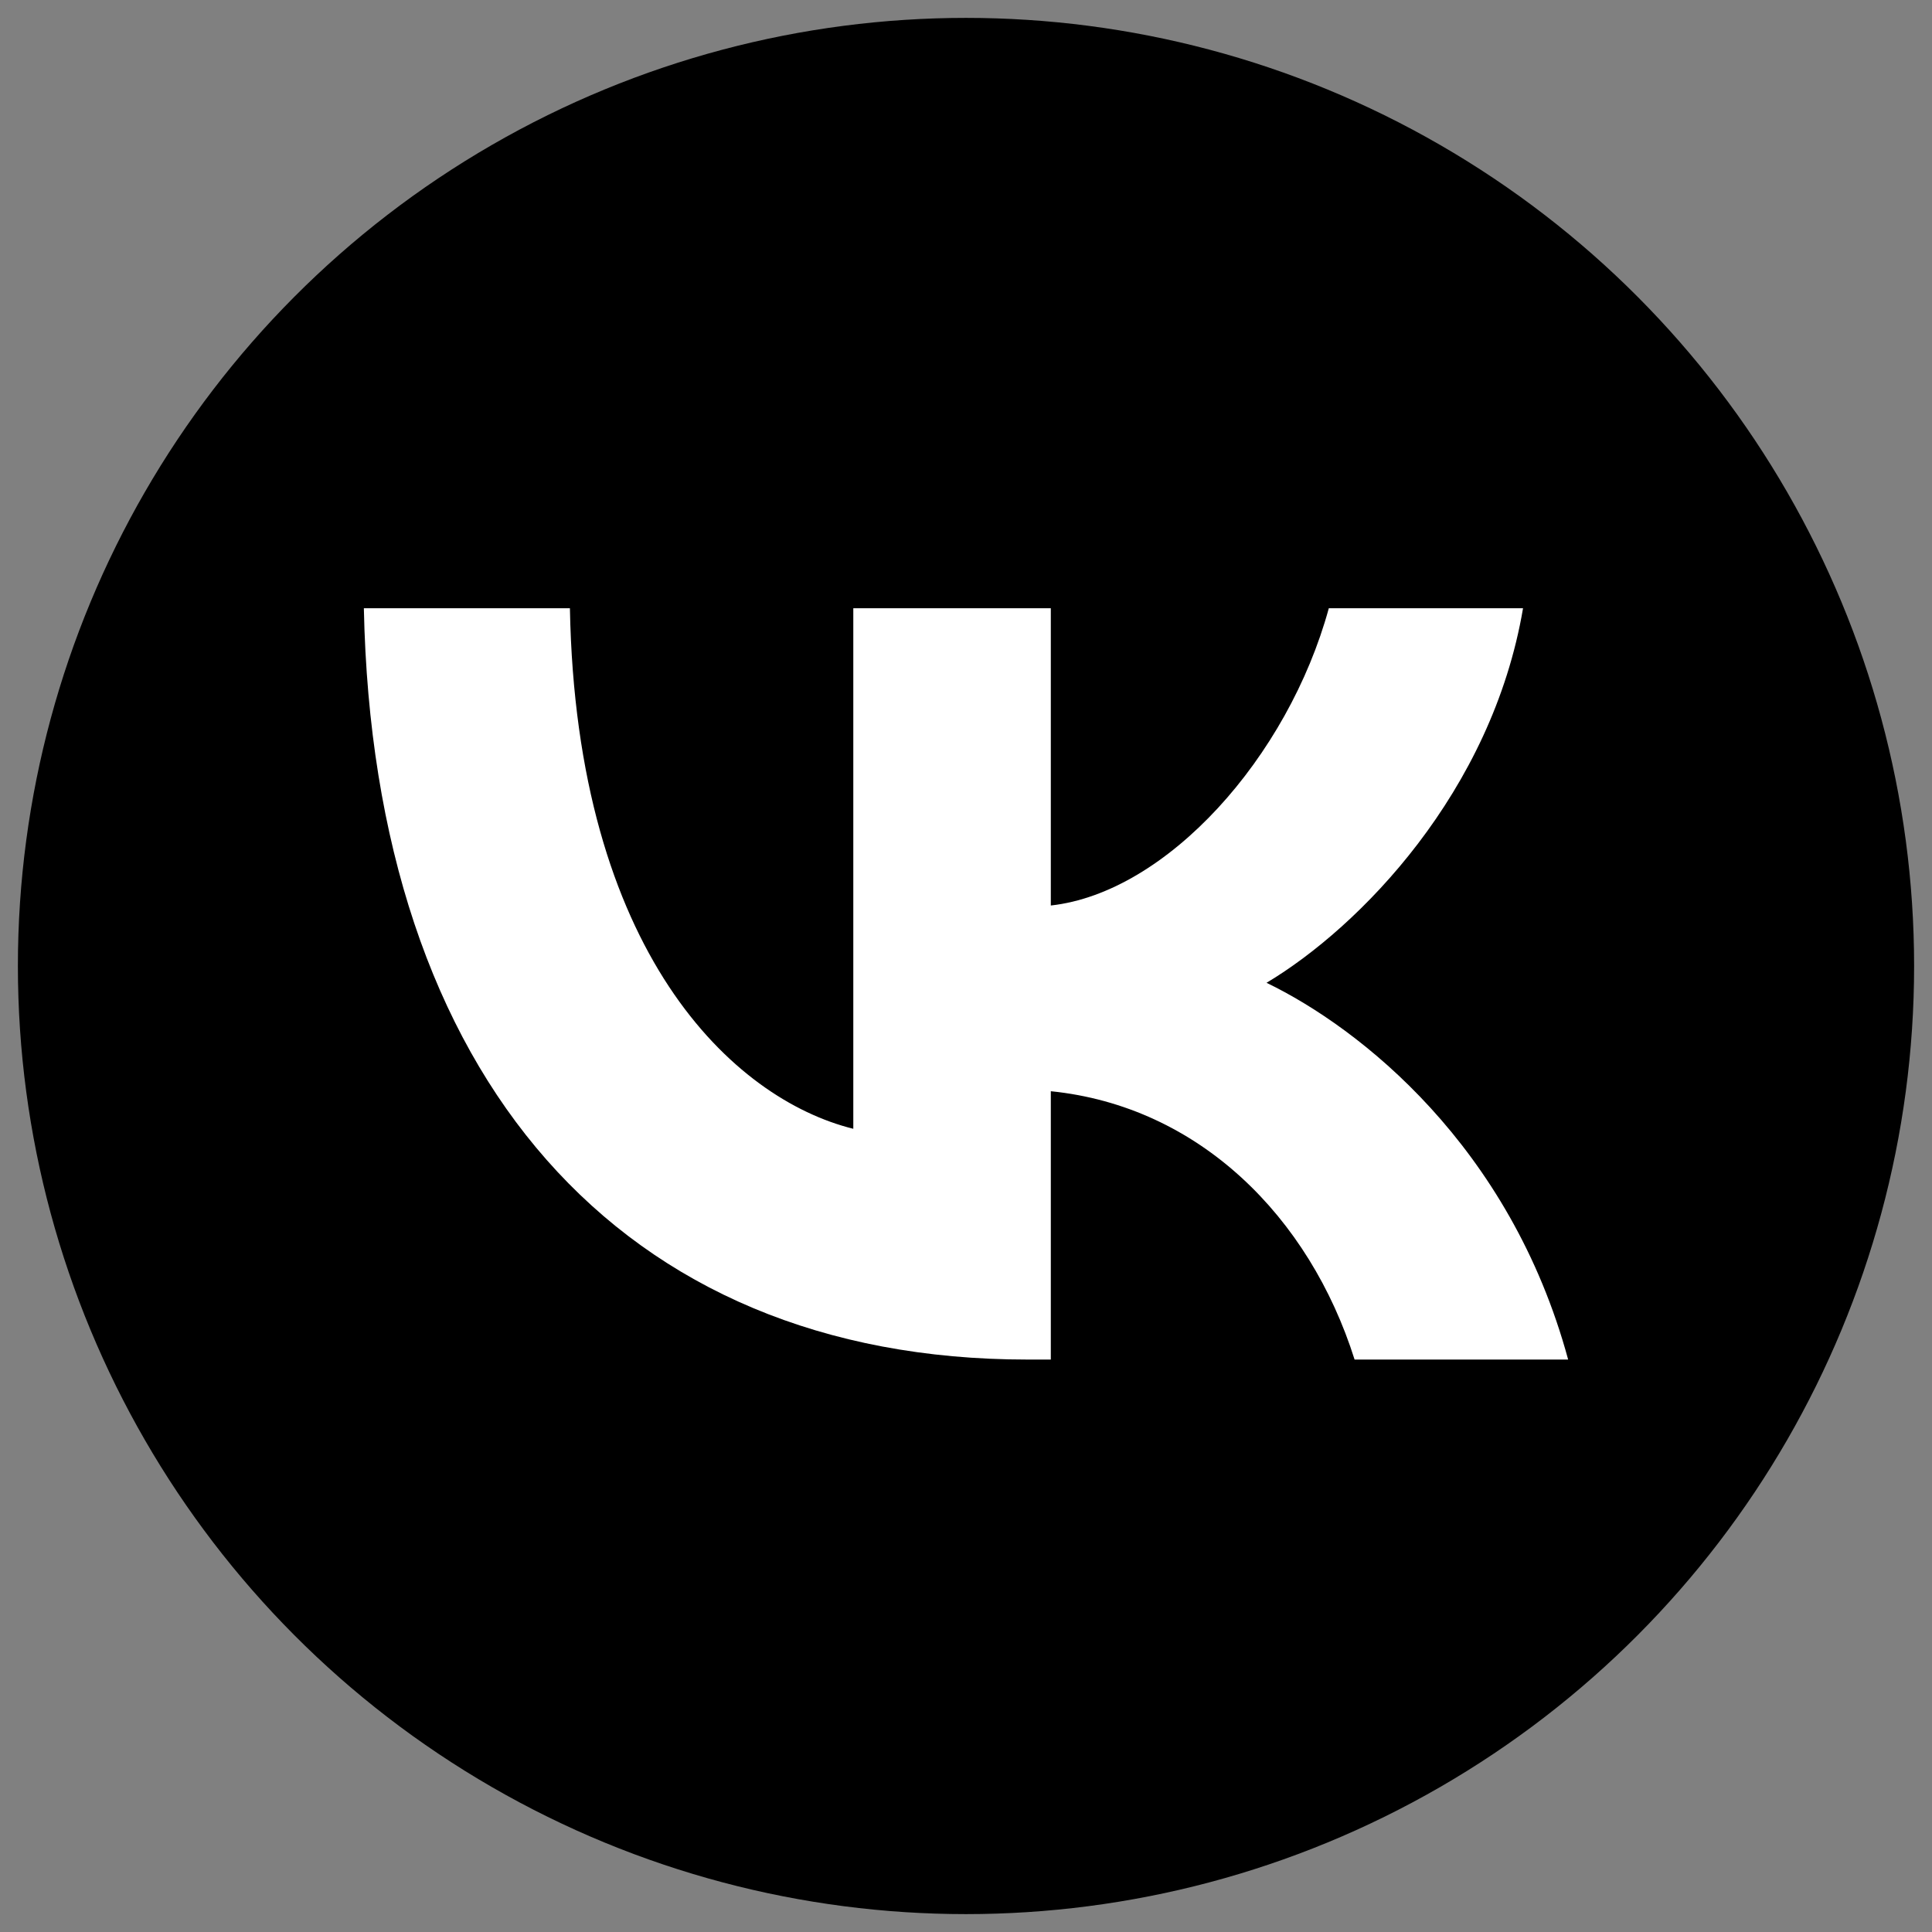
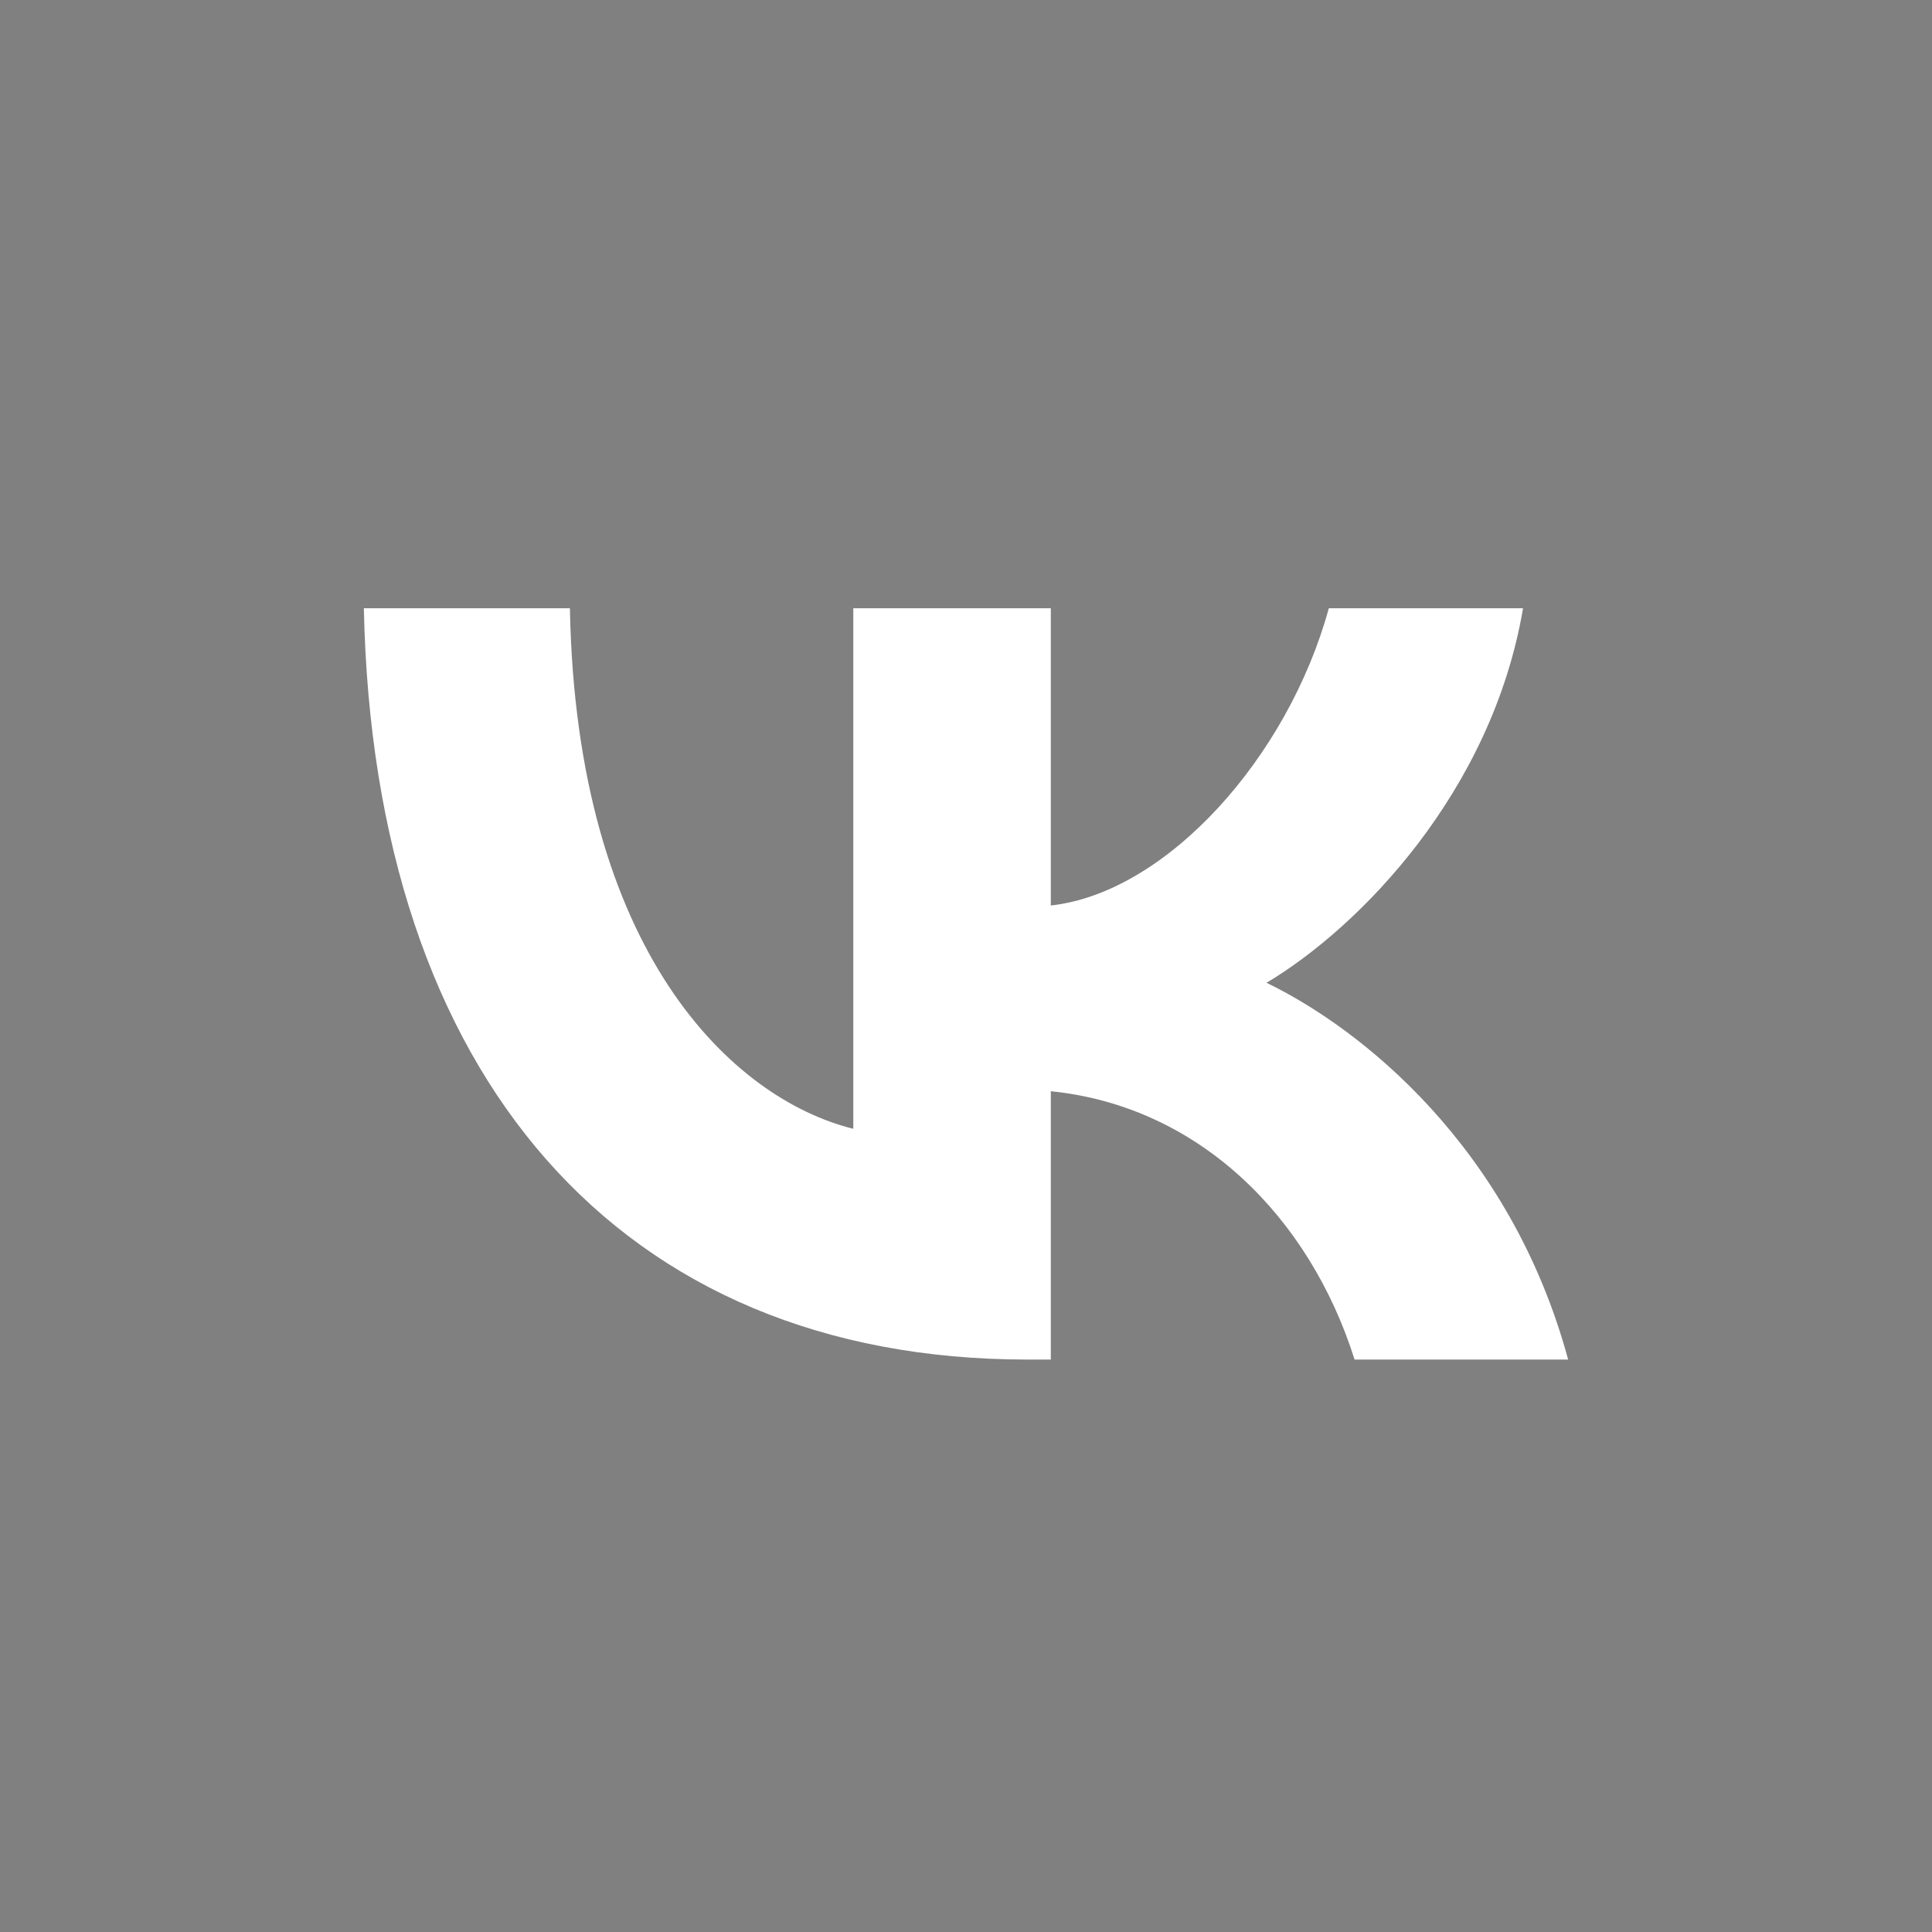
<svg xmlns="http://www.w3.org/2000/svg" id="Layer_1" data-name="Layer 1" viewBox="0 0 1080 1080">
  <rect x="0" y="0" width="1080" height="1080" fill="#808080" stroke="none" />
  <defs>
    <style>.cls-1{fill:#fff;}</style>
  </defs>
-   <circle cx="540" cy="540" r="530" />
  <path class="cls-1" d="M574.21,760C346.78,760,208.76,602.21,203.4,340H318.58C322.17,532.61,409.8,614.35,477,631V340H587.41V506.18C652.2,499,720,423.39,742.82,340H851.39C834,442.6,760.21,518.21,708,549.39,760.21,574.61,844.21,640.62,876.6,760H757.22c-25.21-79.81-87-141.61-169.81-150V760Z" />
</svg>